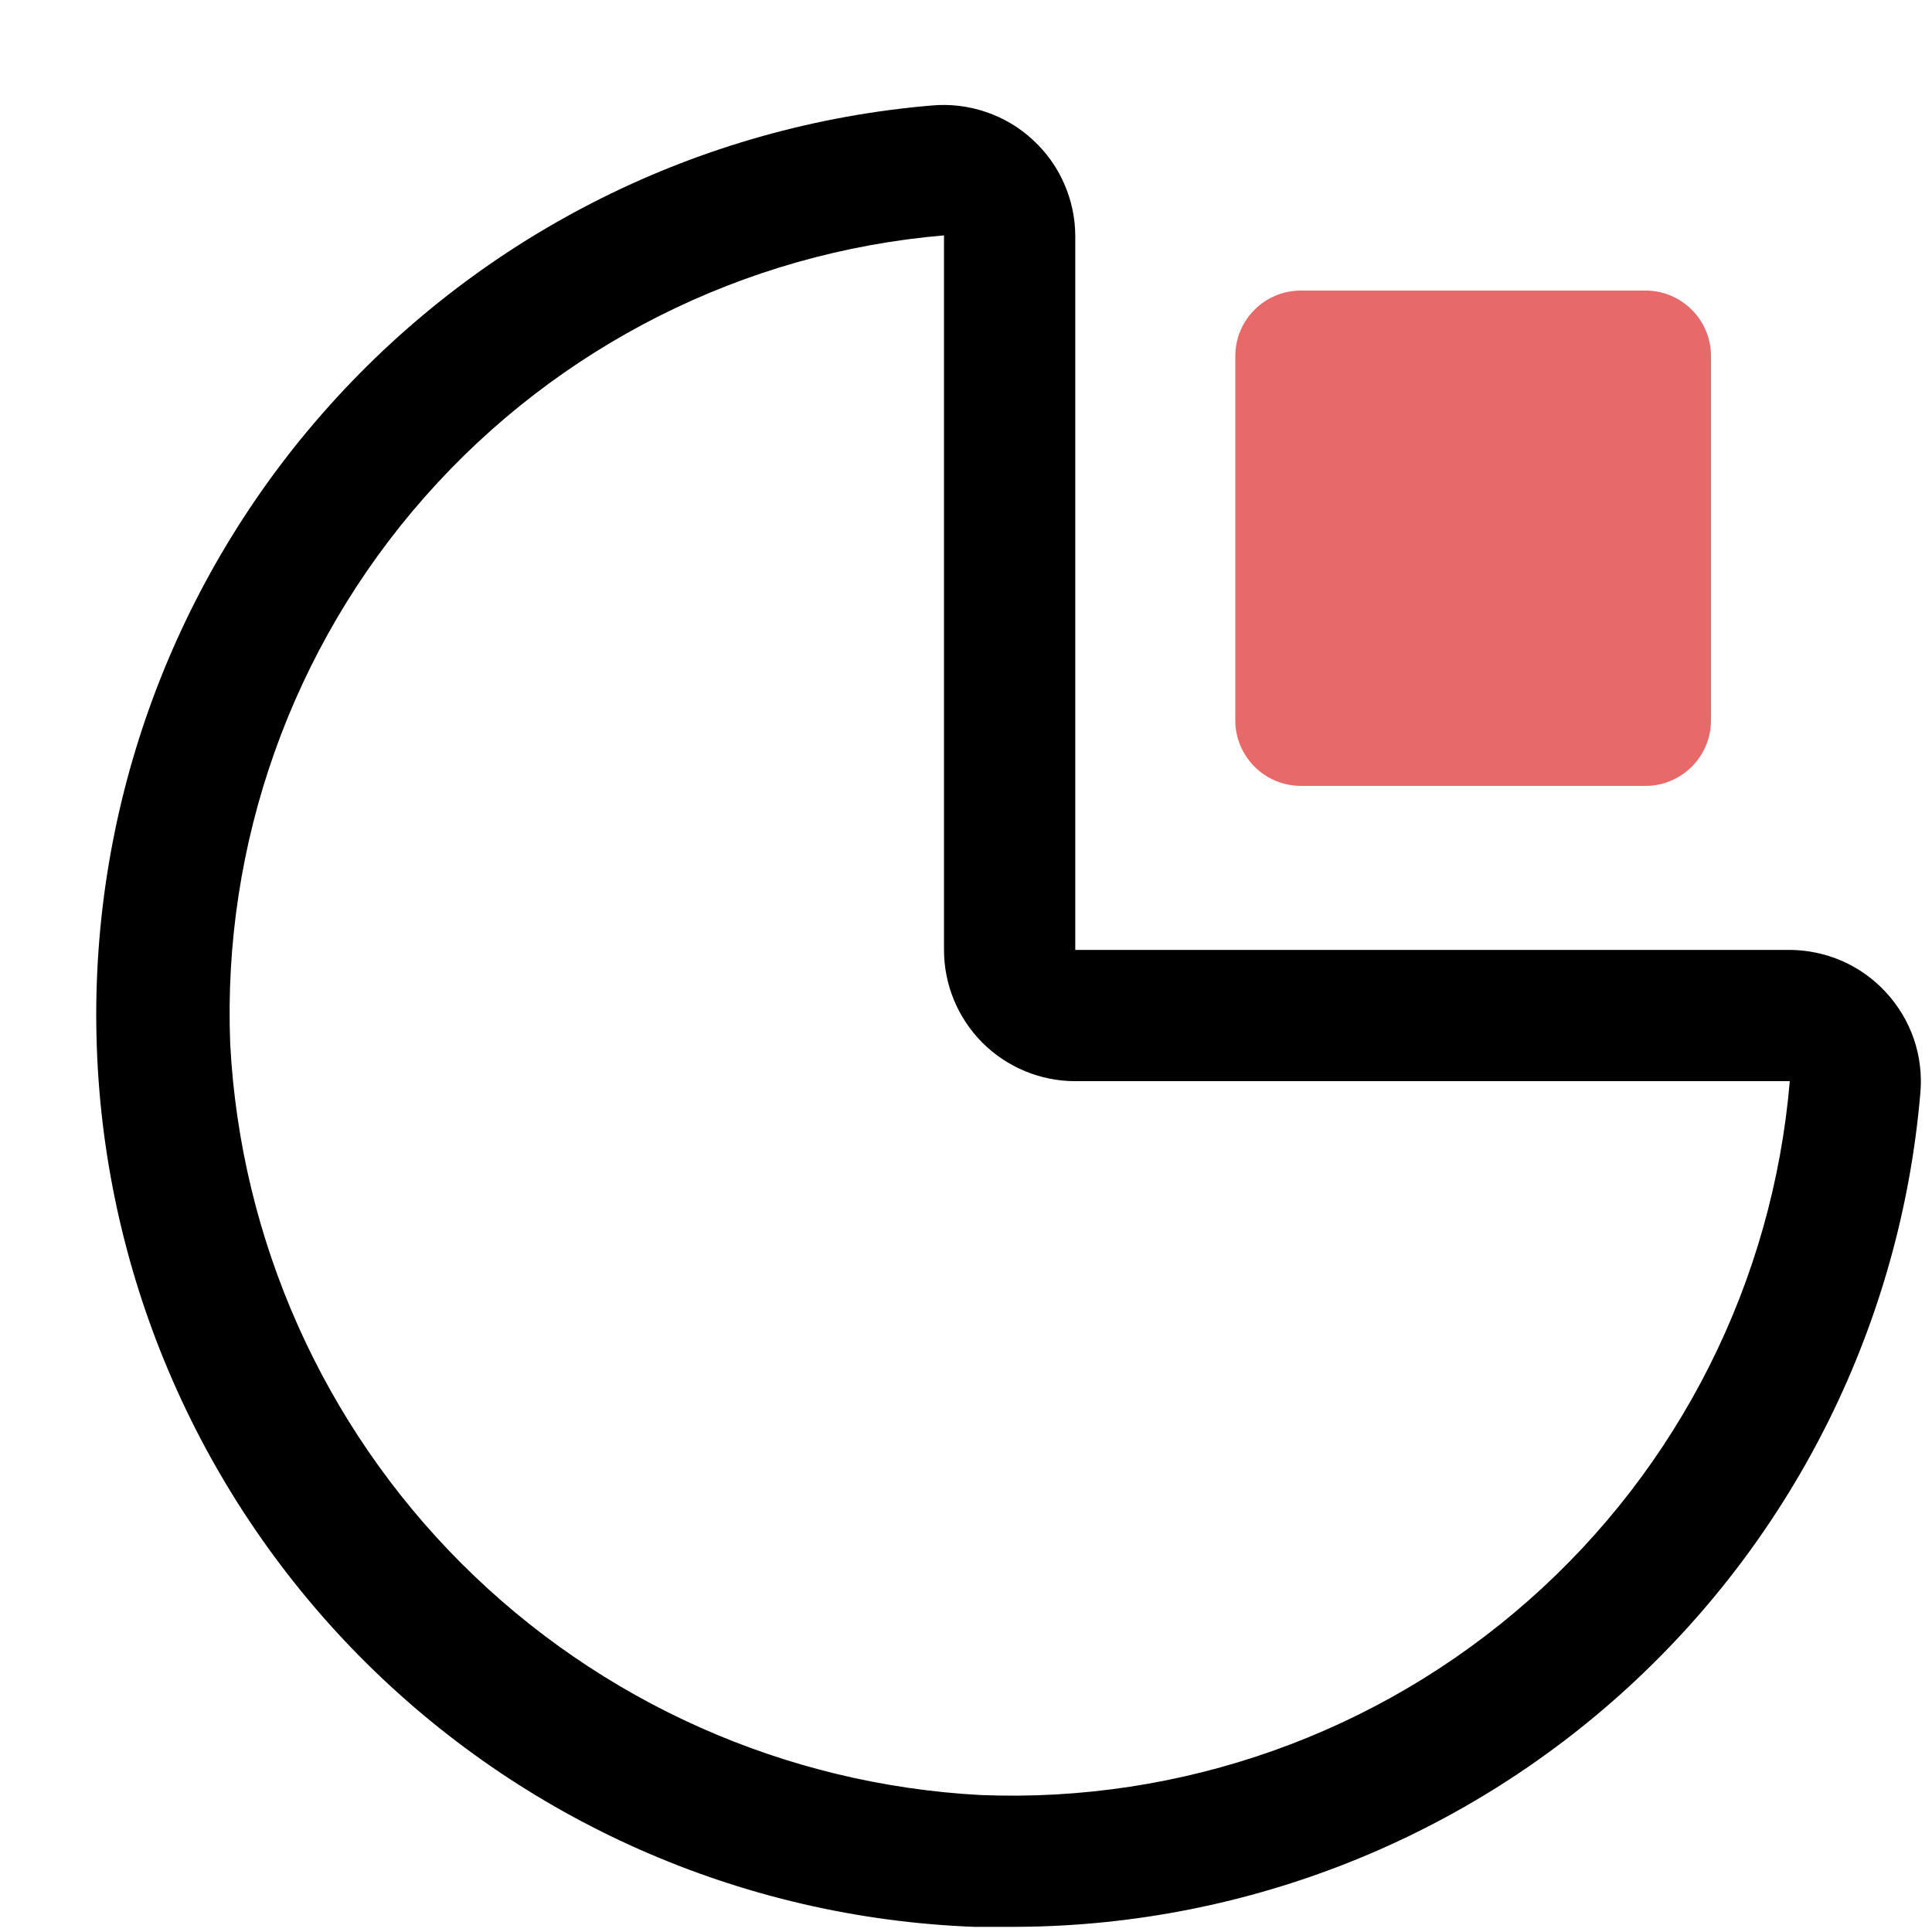
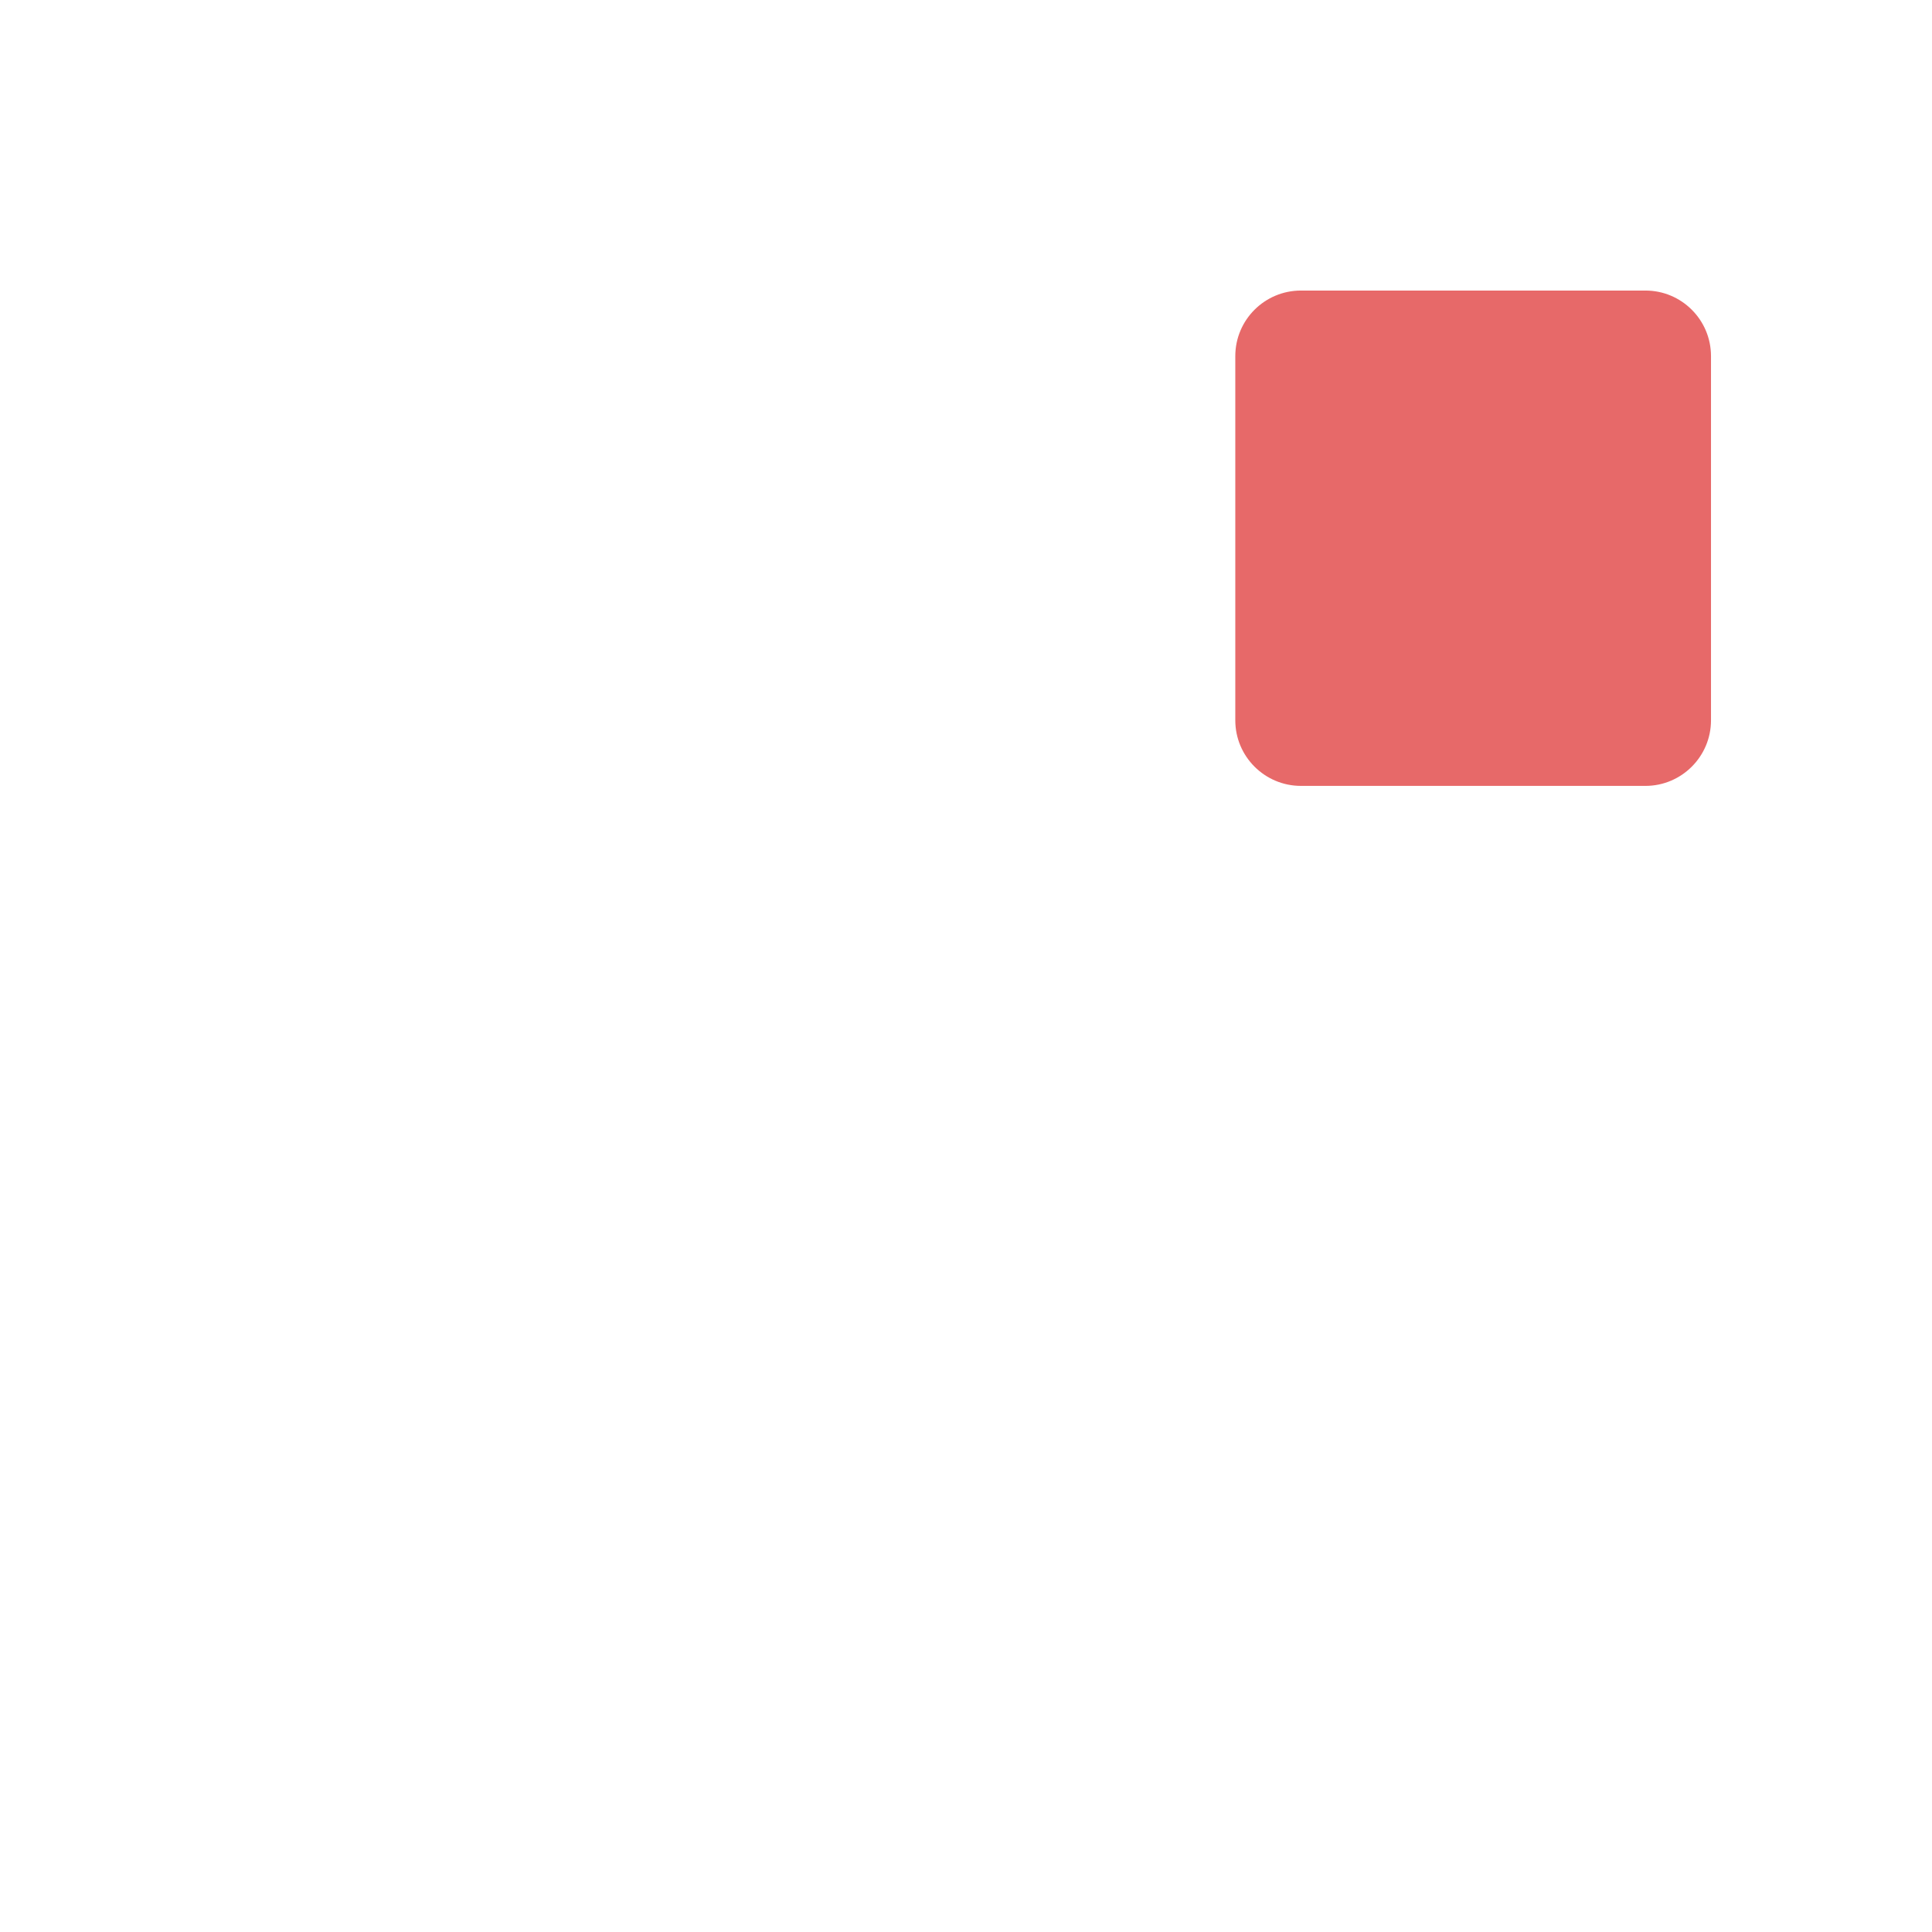
<svg xmlns="http://www.w3.org/2000/svg" width="18" height="18" viewBox="0 0 18 18" fill="none">
-   <path d="M9.407 17.952H9.077C6.913 17.87 4.863 16.966 3.343 15.424C1.824 13.882 0.949 11.819 0.899 9.654C0.848 7.49 1.625 5.388 3.071 3.777C4.516 2.166 6.522 1.166 8.679 0.983C8.851 0.967 9.024 0.988 9.188 1.044C9.351 1.099 9.501 1.189 9.627 1.307C9.749 1.42 9.847 1.557 9.914 1.71C9.981 1.862 10.017 2.027 10.018 2.193V8.85H16.675C16.842 8.851 17.008 8.886 17.162 8.953C17.315 9.02 17.453 9.118 17.567 9.241C17.685 9.368 17.775 9.517 17.831 9.68C17.887 9.844 17.907 10.017 17.891 10.189C17.709 12.311 16.735 14.288 15.163 15.726C13.592 17.164 11.537 17.958 9.407 17.952ZM8.795 2.193C6.93 2.352 5.198 3.224 3.959 4.628C2.72 6.032 2.07 7.86 2.145 9.73C2.242 11.554 3.01 13.277 4.301 14.568C5.592 15.858 7.315 16.627 9.138 16.724C11.009 16.799 12.837 16.15 14.241 14.911C15.646 13.672 16.517 11.939 16.675 10.073H10.018C9.694 10.073 9.383 9.944 9.153 9.715C8.924 9.485 8.795 9.174 8.795 8.85V2.193Z" fill="black" />
  <path d="M15.33 2.707H12.121C11.783 2.707 11.509 2.98 11.509 3.318V6.711C11.509 7.048 11.783 7.322 12.121 7.322H15.33C15.667 7.322 15.941 7.048 15.941 6.711V3.318C15.941 2.98 15.667 2.707 15.33 2.707Z" fill="#E76969" />
</svg>